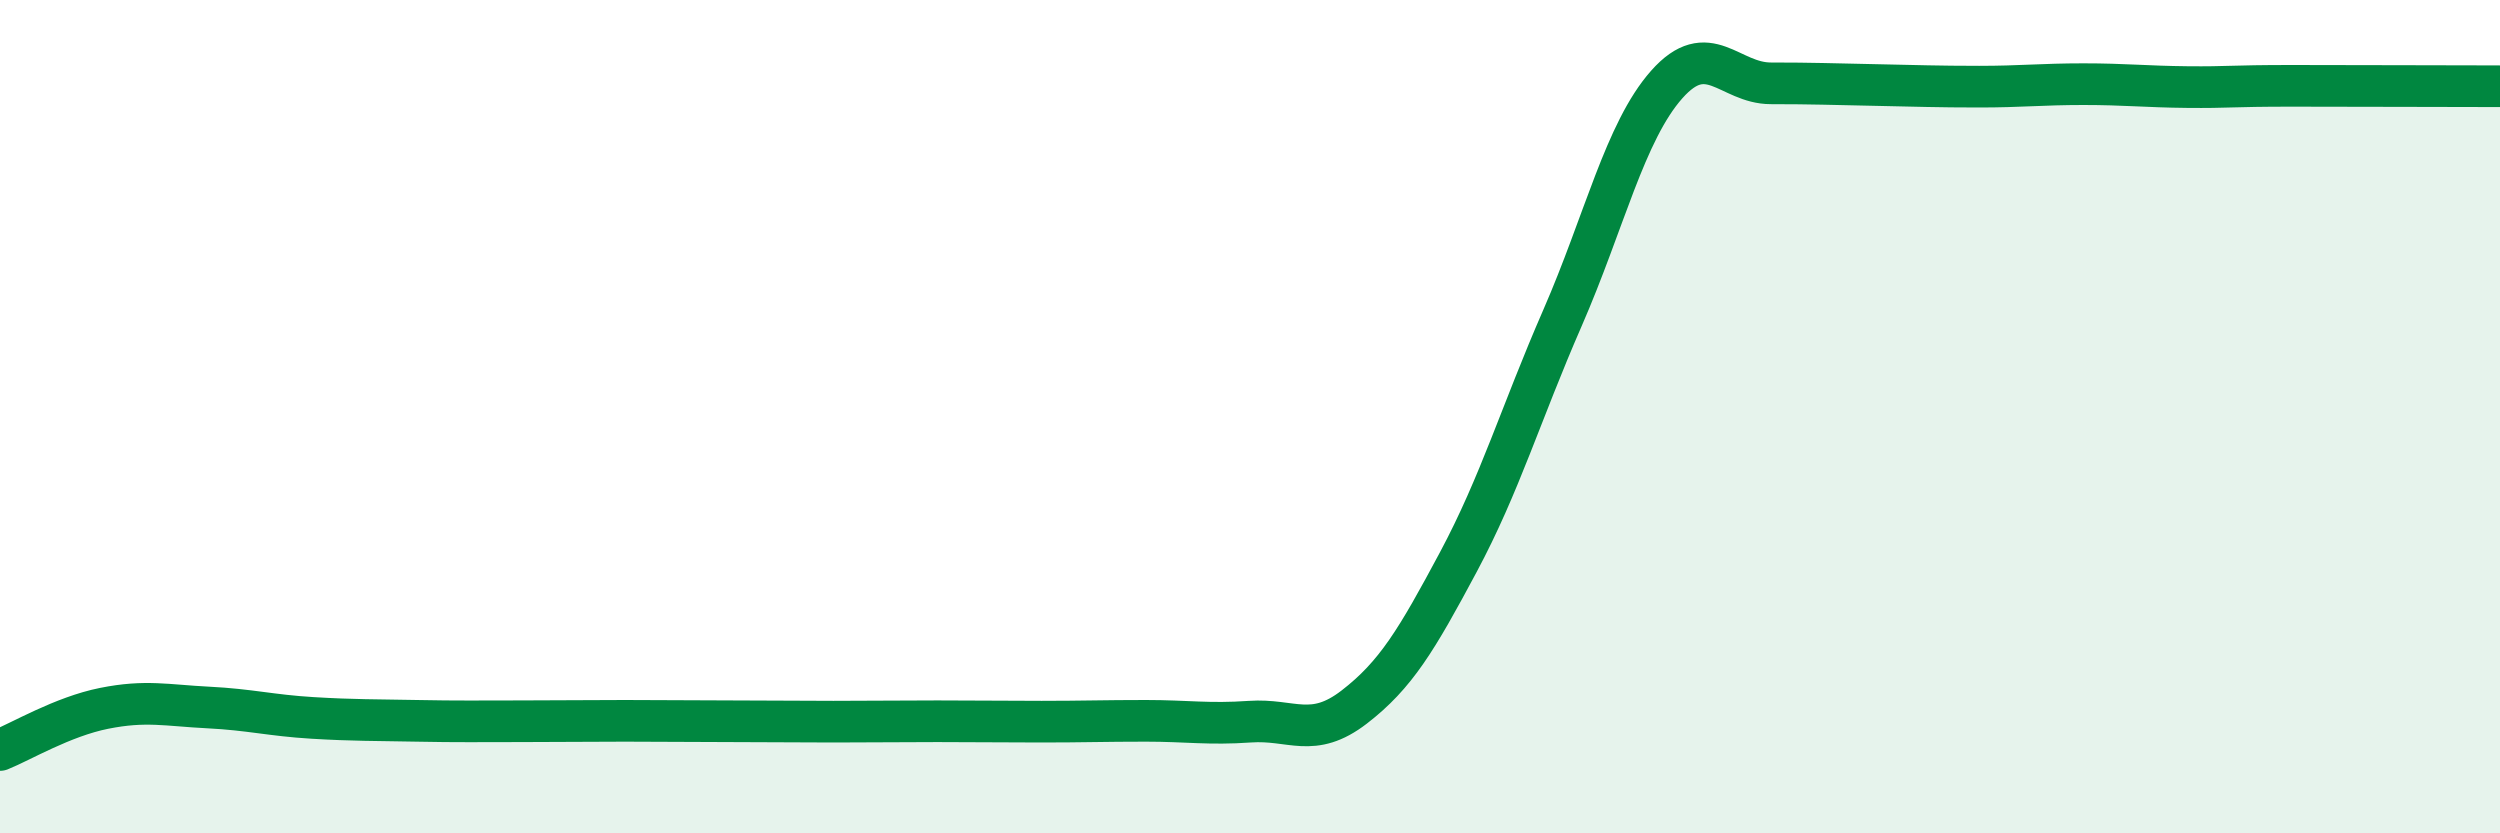
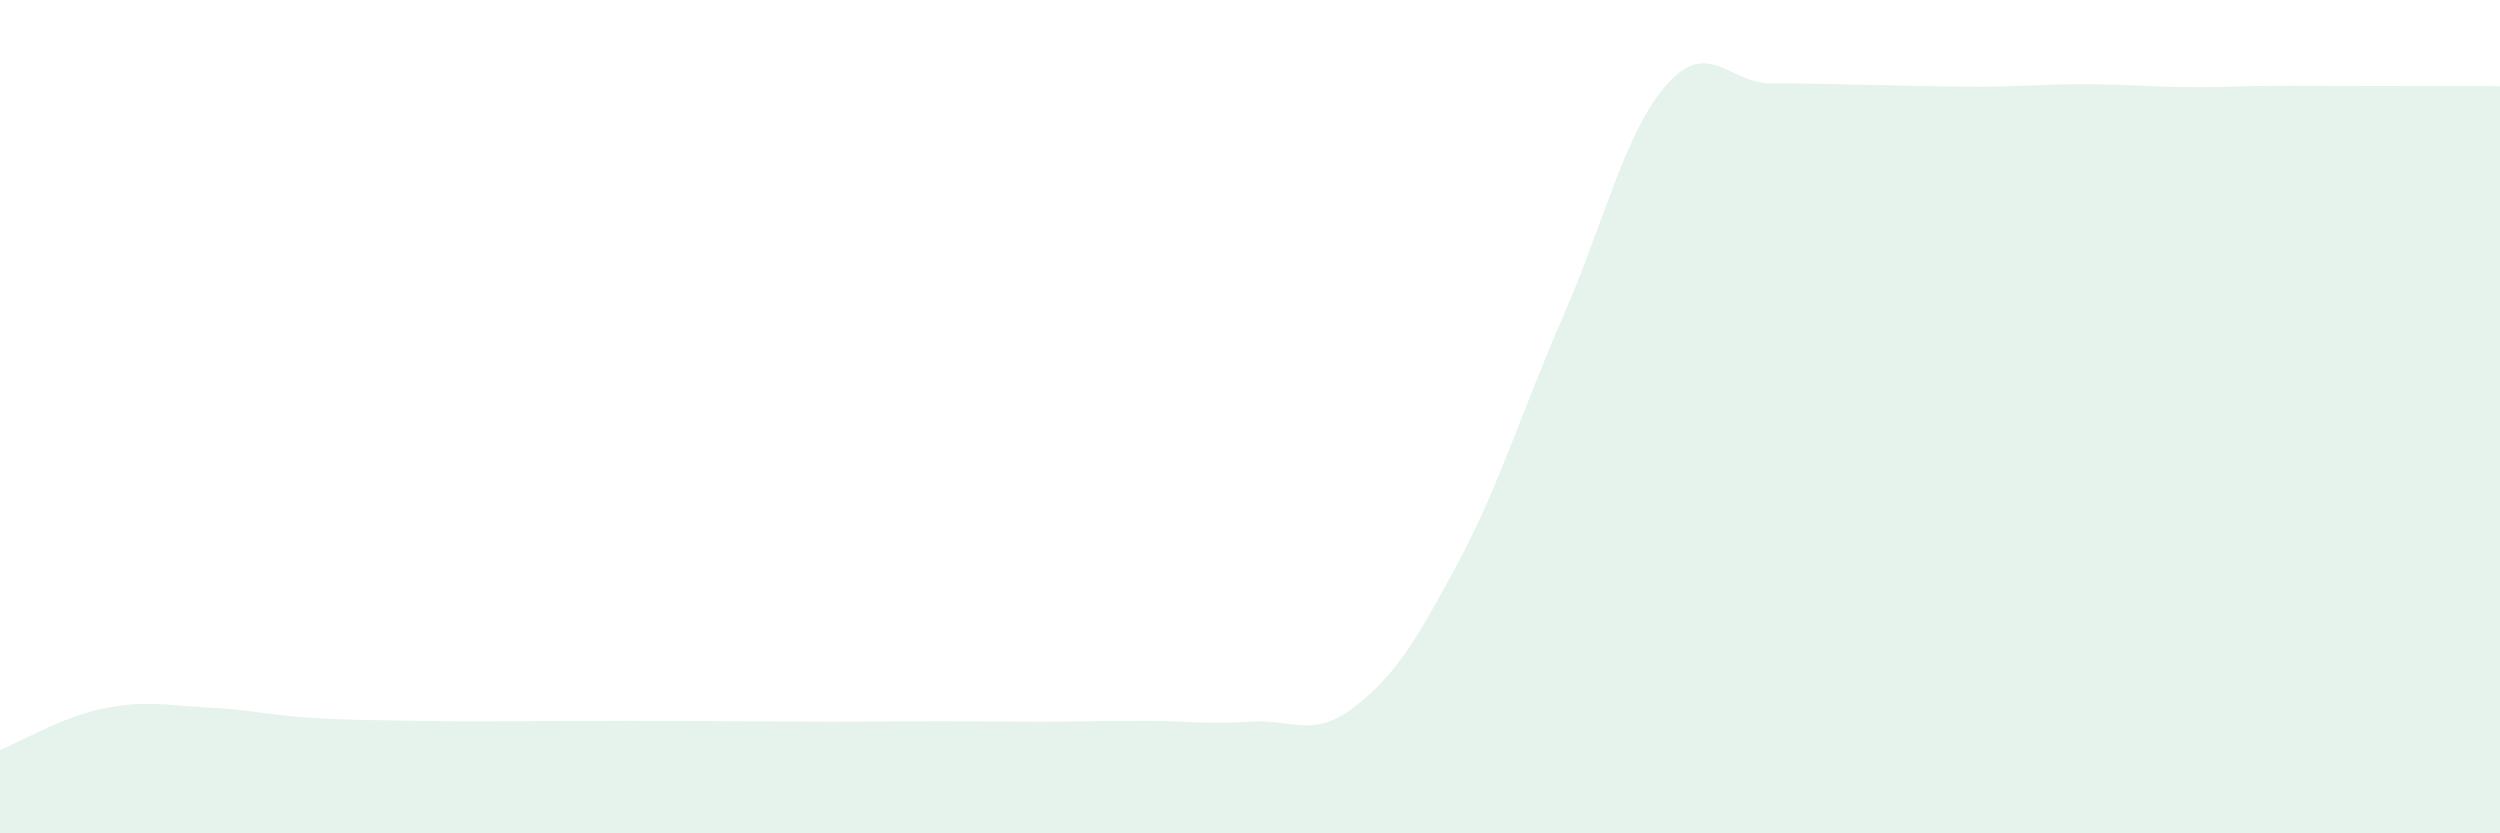
<svg xmlns="http://www.w3.org/2000/svg" width="60" height="20" viewBox="0 0 60 20">
  <path d="M 0,18 C 0.5,17.8 1.5,17.2 2.5,17 C 3.5,16.8 4,16.93 5,16.98 C 6,17.03 6.5,17.17 7.5,17.23 C 8.5,17.29 9,17.28 10,17.3 C 11,17.32 11.5,17.31 12.5,17.31 C 13.5,17.31 14,17.3 15,17.3 C 16,17.3 16.5,17.31 17.5,17.31 C 18.5,17.31 19,17.32 20,17.32 C 21,17.32 21.5,17.31 22.5,17.31 C 23.5,17.31 24,17.32 25,17.32 C 26,17.32 26.5,17.3 27.5,17.3 C 28.5,17.3 29,17.39 30,17.32 C 31,17.25 31.5,17.74 32.5,16.97 C 33.5,16.2 34,15.36 35,13.49 C 36,11.62 36.5,9.92 37.5,7.63 C 38.5,5.34 39,3.16 40,2.03 C 41,0.9 41.5,2 42.5,2 C 43.5,2 44,2.02 45,2.04 C 46,2.06 46.5,2.08 47.5,2.08 C 48.5,2.08 49,2.02 50,2.02 C 51,2.02 51.5,2.08 52.5,2.09 C 53.5,2.1 53.5,2.06 55,2.06 C 56.5,2.06 59,2.07 60,2.07L60 20L0 20Z" fill="#008740" opacity="0.1" stroke-linecap="round" stroke-linejoin="round" />
-   <path d="M 0,18 C 0.5,17.8 1.5,17.2 2.5,17 C 3.5,16.8 4,16.93 5,16.98 C 6,17.03 6.5,17.17 7.5,17.23 C 8.5,17.29 9,17.28 10,17.3 C 11,17.32 11.5,17.31 12.5,17.31 C 13.5,17.31 14,17.3 15,17.3 C 16,17.3 16.5,17.31 17.5,17.31 C 18.5,17.31 19,17.32 20,17.32 C 21,17.32 21.5,17.31 22.5,17.31 C 23.5,17.31 24,17.32 25,17.32 C 26,17.32 26.5,17.3 27.5,17.3 C 28.5,17.3 29,17.39 30,17.32 C 31,17.25 31.5,17.74 32.5,16.97 C 33.5,16.2 34,15.36 35,13.49 C 36,11.62 36.5,9.92 37.5,7.63 C 38.5,5.34 39,3.16 40,2.03 C 41,0.9 41.5,2 42.5,2 C 43.5,2 44,2.02 45,2.04 C 46,2.06 46.5,2.08 47.5,2.08 C 48.5,2.08 49,2.02 50,2.02 C 51,2.02 51.5,2.08 52.5,2.09 C 53.5,2.1 53.5,2.06 55,2.06 C 56.5,2.06 59,2.07 60,2.07" stroke="#008740" stroke-width="1" fill="none" stroke-linecap="round" stroke-linejoin="round" />
</svg>